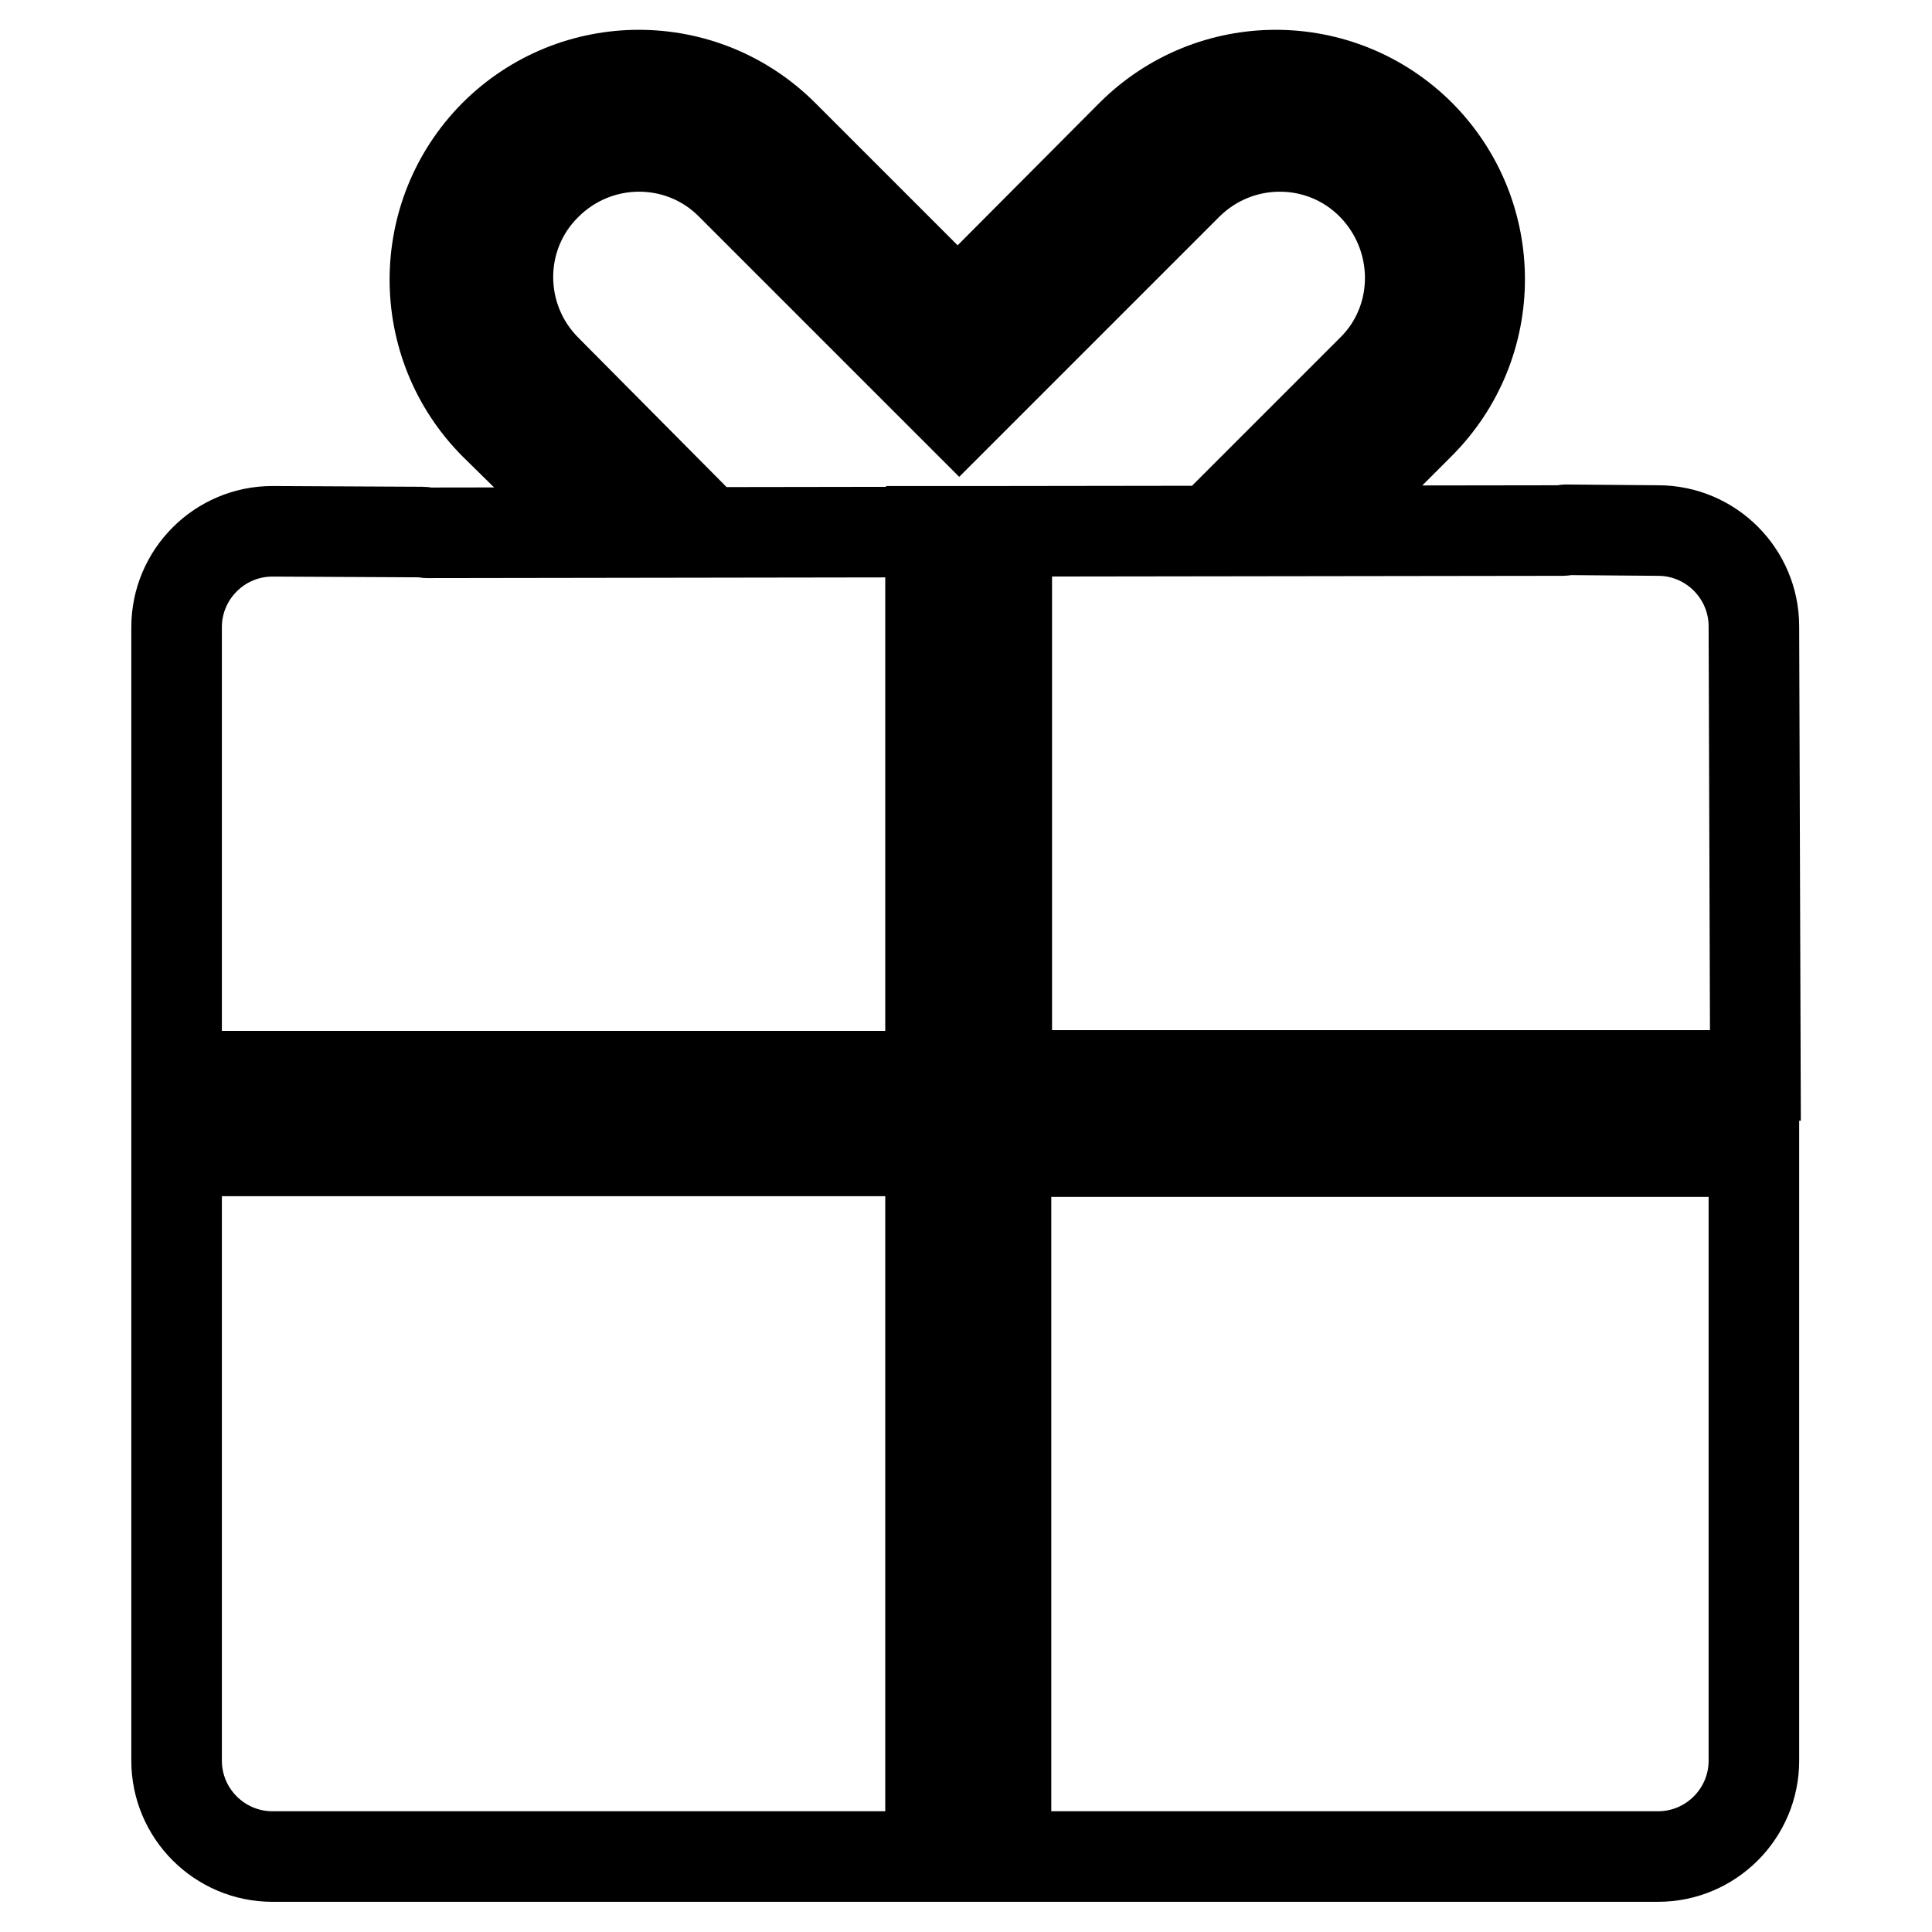
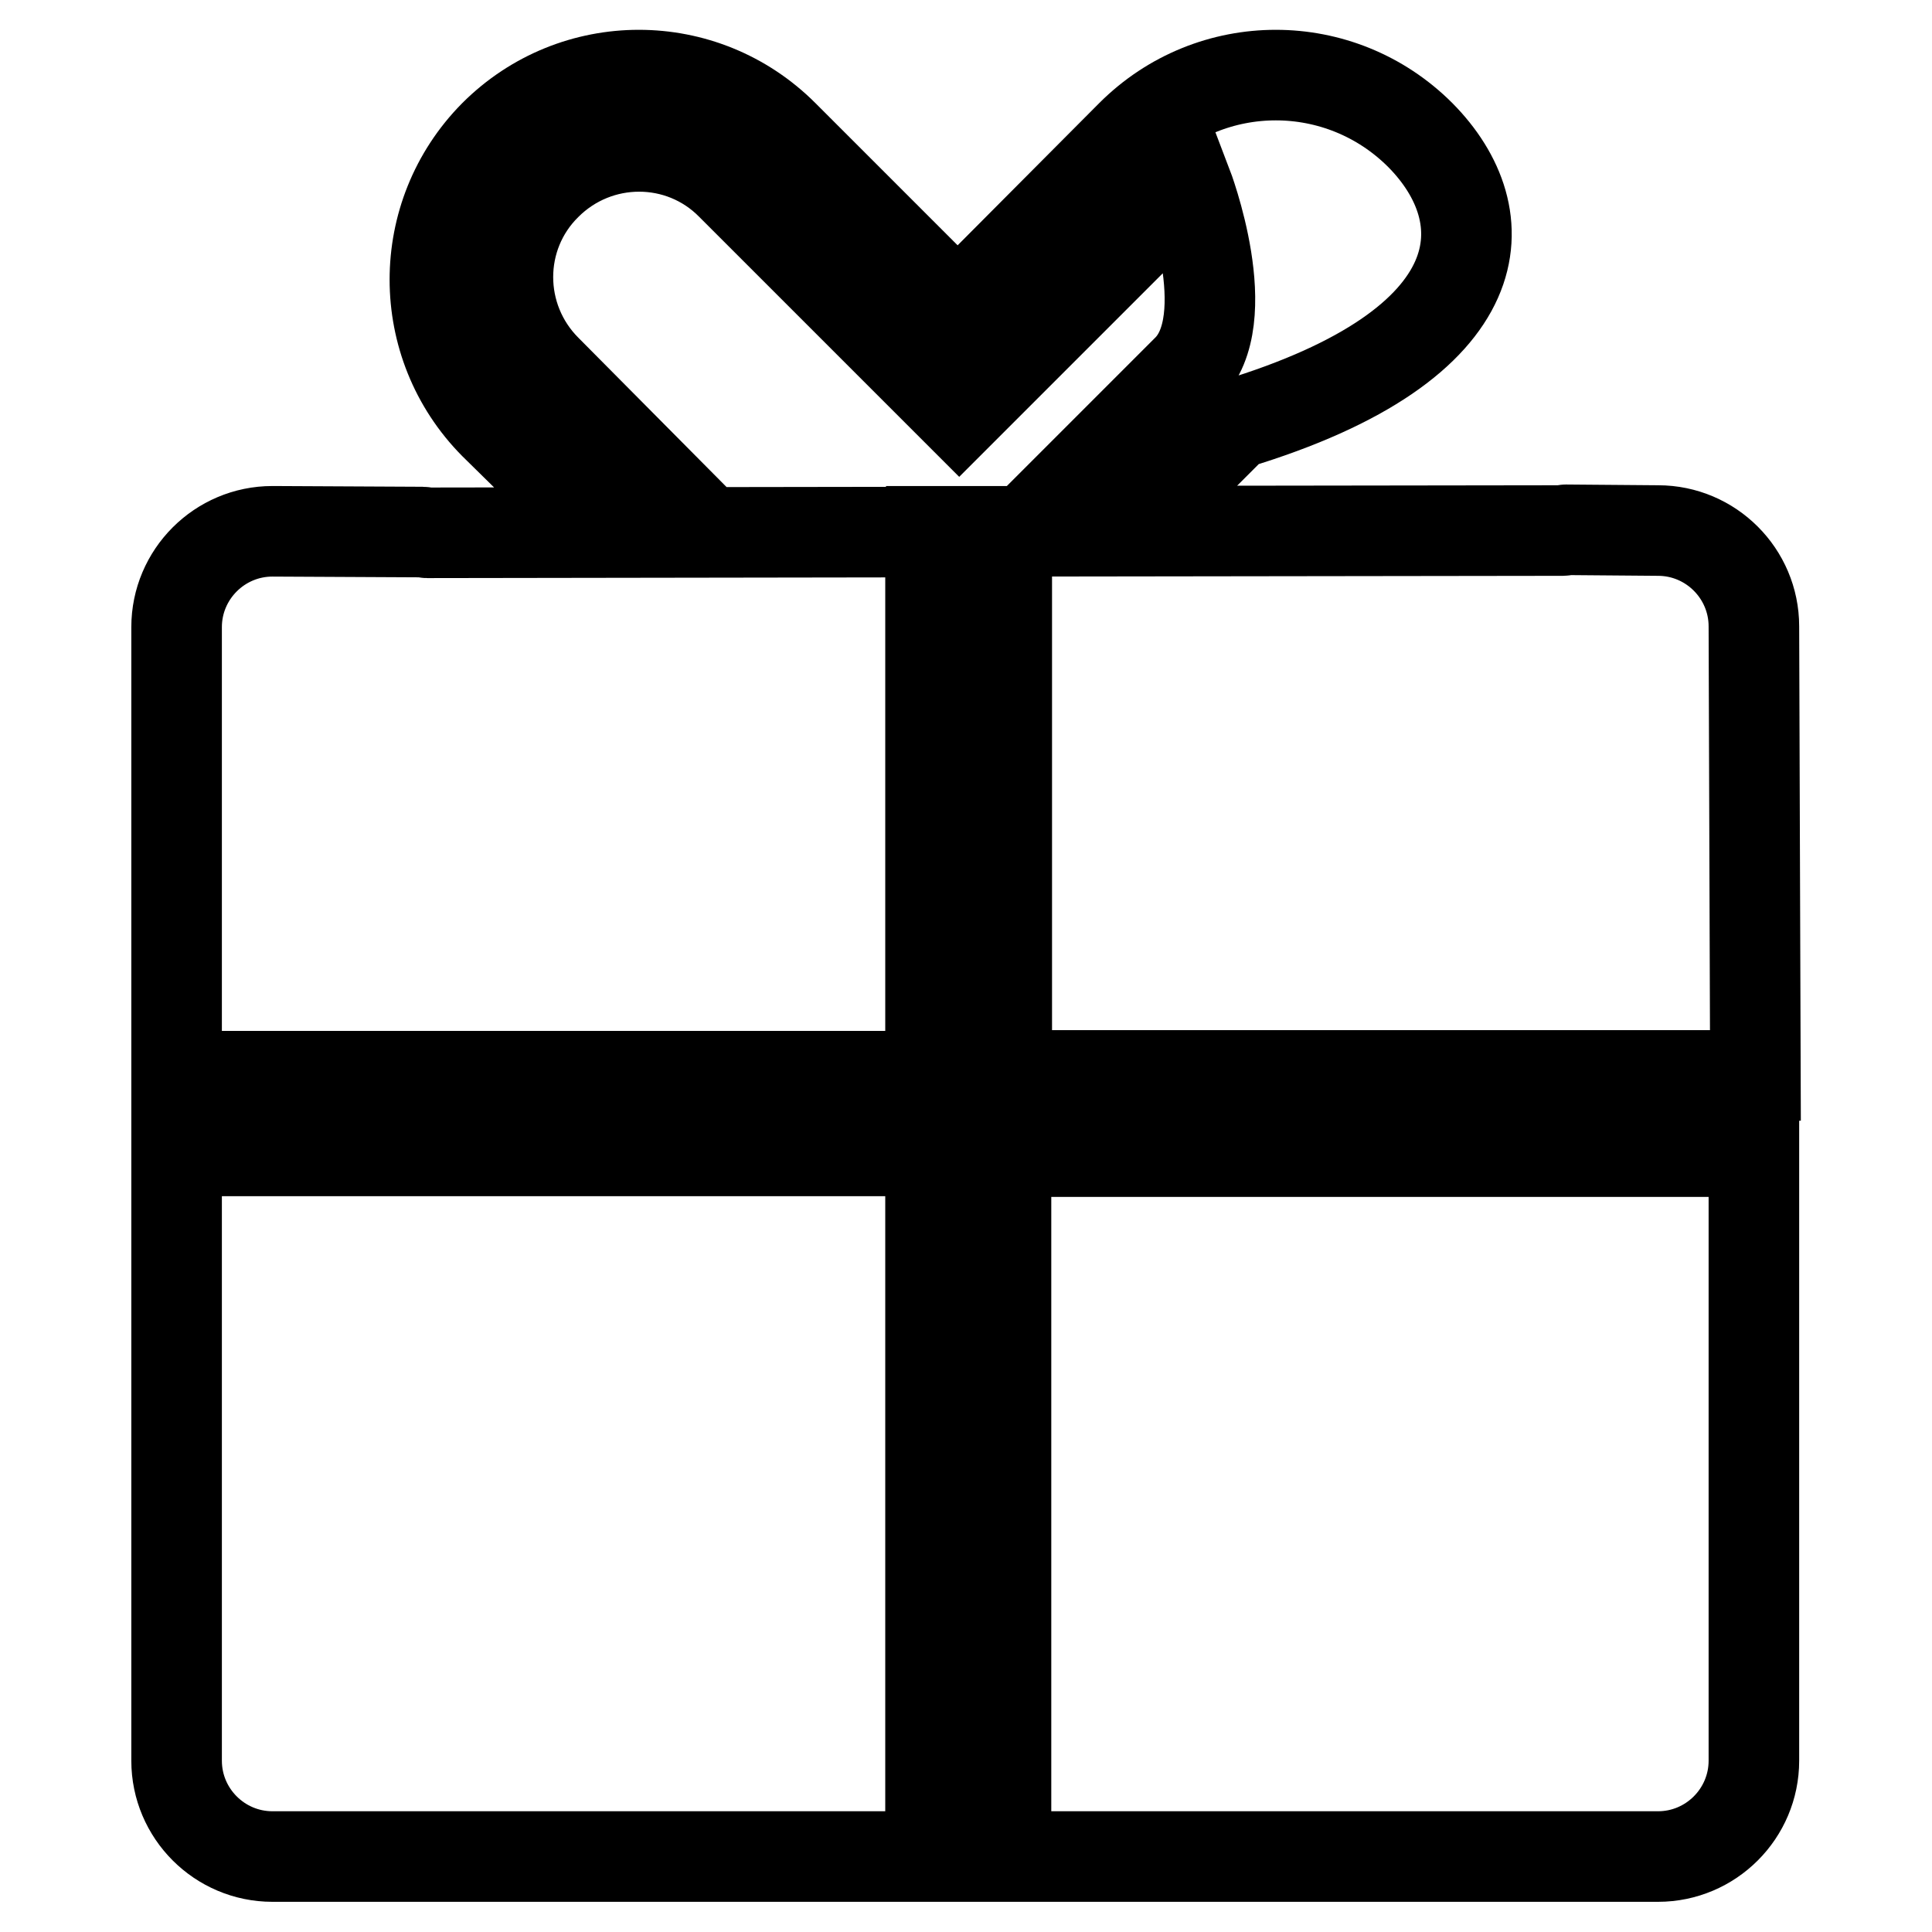
<svg xmlns="http://www.w3.org/2000/svg" version="1.1" x="0px" y="0px" viewBox="0 0 256 256" enable-background="new 0 0 256 256" xml:space="preserve">
  <g>
-     <path stroke-width="12" fill-opacity="0" stroke="#000000" d="M188.2,17.9c-10.6-10.6-27.7-10.6-38.3,0L126.9,41l-23.1-23.1c-10.6-10.6-27.7-10.6-38.3,0 C55,28.5,55,45.6,65.5,56.2l6.2,6.1l13.9,0L72.4,49c-6.8-6.8-6.8-17.8,0-24.5c6.8-6.8,17.8-6.8,24.5,0l30.2,30.2l30.2-30.2 c6.8-6.8,17.8-6.8,24.5,0s6.8,17.8,0,24.5l-13.1,13.1l13.5,0l5.9-5.9C198.7,45.6,198.7,28.5,188.2,17.9z M232.6,142.5l-0.2-59.5 c0-7-5.7-12.7-12.7-12.7l-12.2-0.1c-0.1,0-0.2,0.1-0.4,0.1l-73.7,0.1v72.1H232.6z M23.4,152.5v80.8c0,7,5.7,12.7,12.7,12.7h87.2 v-93.5H23.4z M123.3,70.5l-66.7,0.1h0c-0.2,0-0.4-0.1-0.6-0.1l-19.9-0.1c-7,0-12.7,5.7-12.7,12.7v59.5h99.9V70.5L123.3,70.5z  M133.3,246h86.4c7,0,12.7-5.7,12.7-12.7v-80.8h-99.1V246z M123.3,152.5L123.3,152.5l0.1,93.5h-0.1V152.5z M123.4,142.5V71.8 c0-0.5,0.1-0.9,0.3-1.4l-0.3,0L123.4,142.5L123.4,142.5z M231.2,152h-97.9v0.6h99.1v-0.8C232,151.8,231.6,152,231.2,152z" />
+     <path stroke-width="12" fill-opacity="0" stroke="#000000" d="M188.2,17.9c-10.6-10.6-27.7-10.6-38.3,0L126.9,41l-23.1-23.1c-10.6-10.6-27.7-10.6-38.3,0 C55,28.5,55,45.6,65.5,56.2l6.2,6.1l13.9,0L72.4,49c-6.8-6.8-6.8-17.8,0-24.5c6.8-6.8,17.8-6.8,24.5,0l30.2,30.2l30.2-30.2 s6.8,17.8,0,24.5l-13.1,13.1l13.5,0l5.9-5.9C198.7,45.6,198.7,28.5,188.2,17.9z M232.6,142.5l-0.2-59.5 c0-7-5.7-12.7-12.7-12.7l-12.2-0.1c-0.1,0-0.2,0.1-0.4,0.1l-73.7,0.1v72.1H232.6z M23.4,152.5v80.8c0,7,5.7,12.7,12.7,12.7h87.2 v-93.5H23.4z M123.3,70.5l-66.7,0.1h0c-0.2,0-0.4-0.1-0.6-0.1l-19.9-0.1c-7,0-12.7,5.7-12.7,12.7v59.5h99.9V70.5L123.3,70.5z  M133.3,246h86.4c7,0,12.7-5.7,12.7-12.7v-80.8h-99.1V246z M123.3,152.5L123.3,152.5l0.1,93.5h-0.1V152.5z M123.4,142.5V71.8 c0-0.5,0.1-0.9,0.3-1.4l-0.3,0L123.4,142.5L123.4,142.5z M231.2,152h-97.9v0.6h99.1v-0.8C232,151.8,231.6,152,231.2,152z" />
  </g>
</svg>